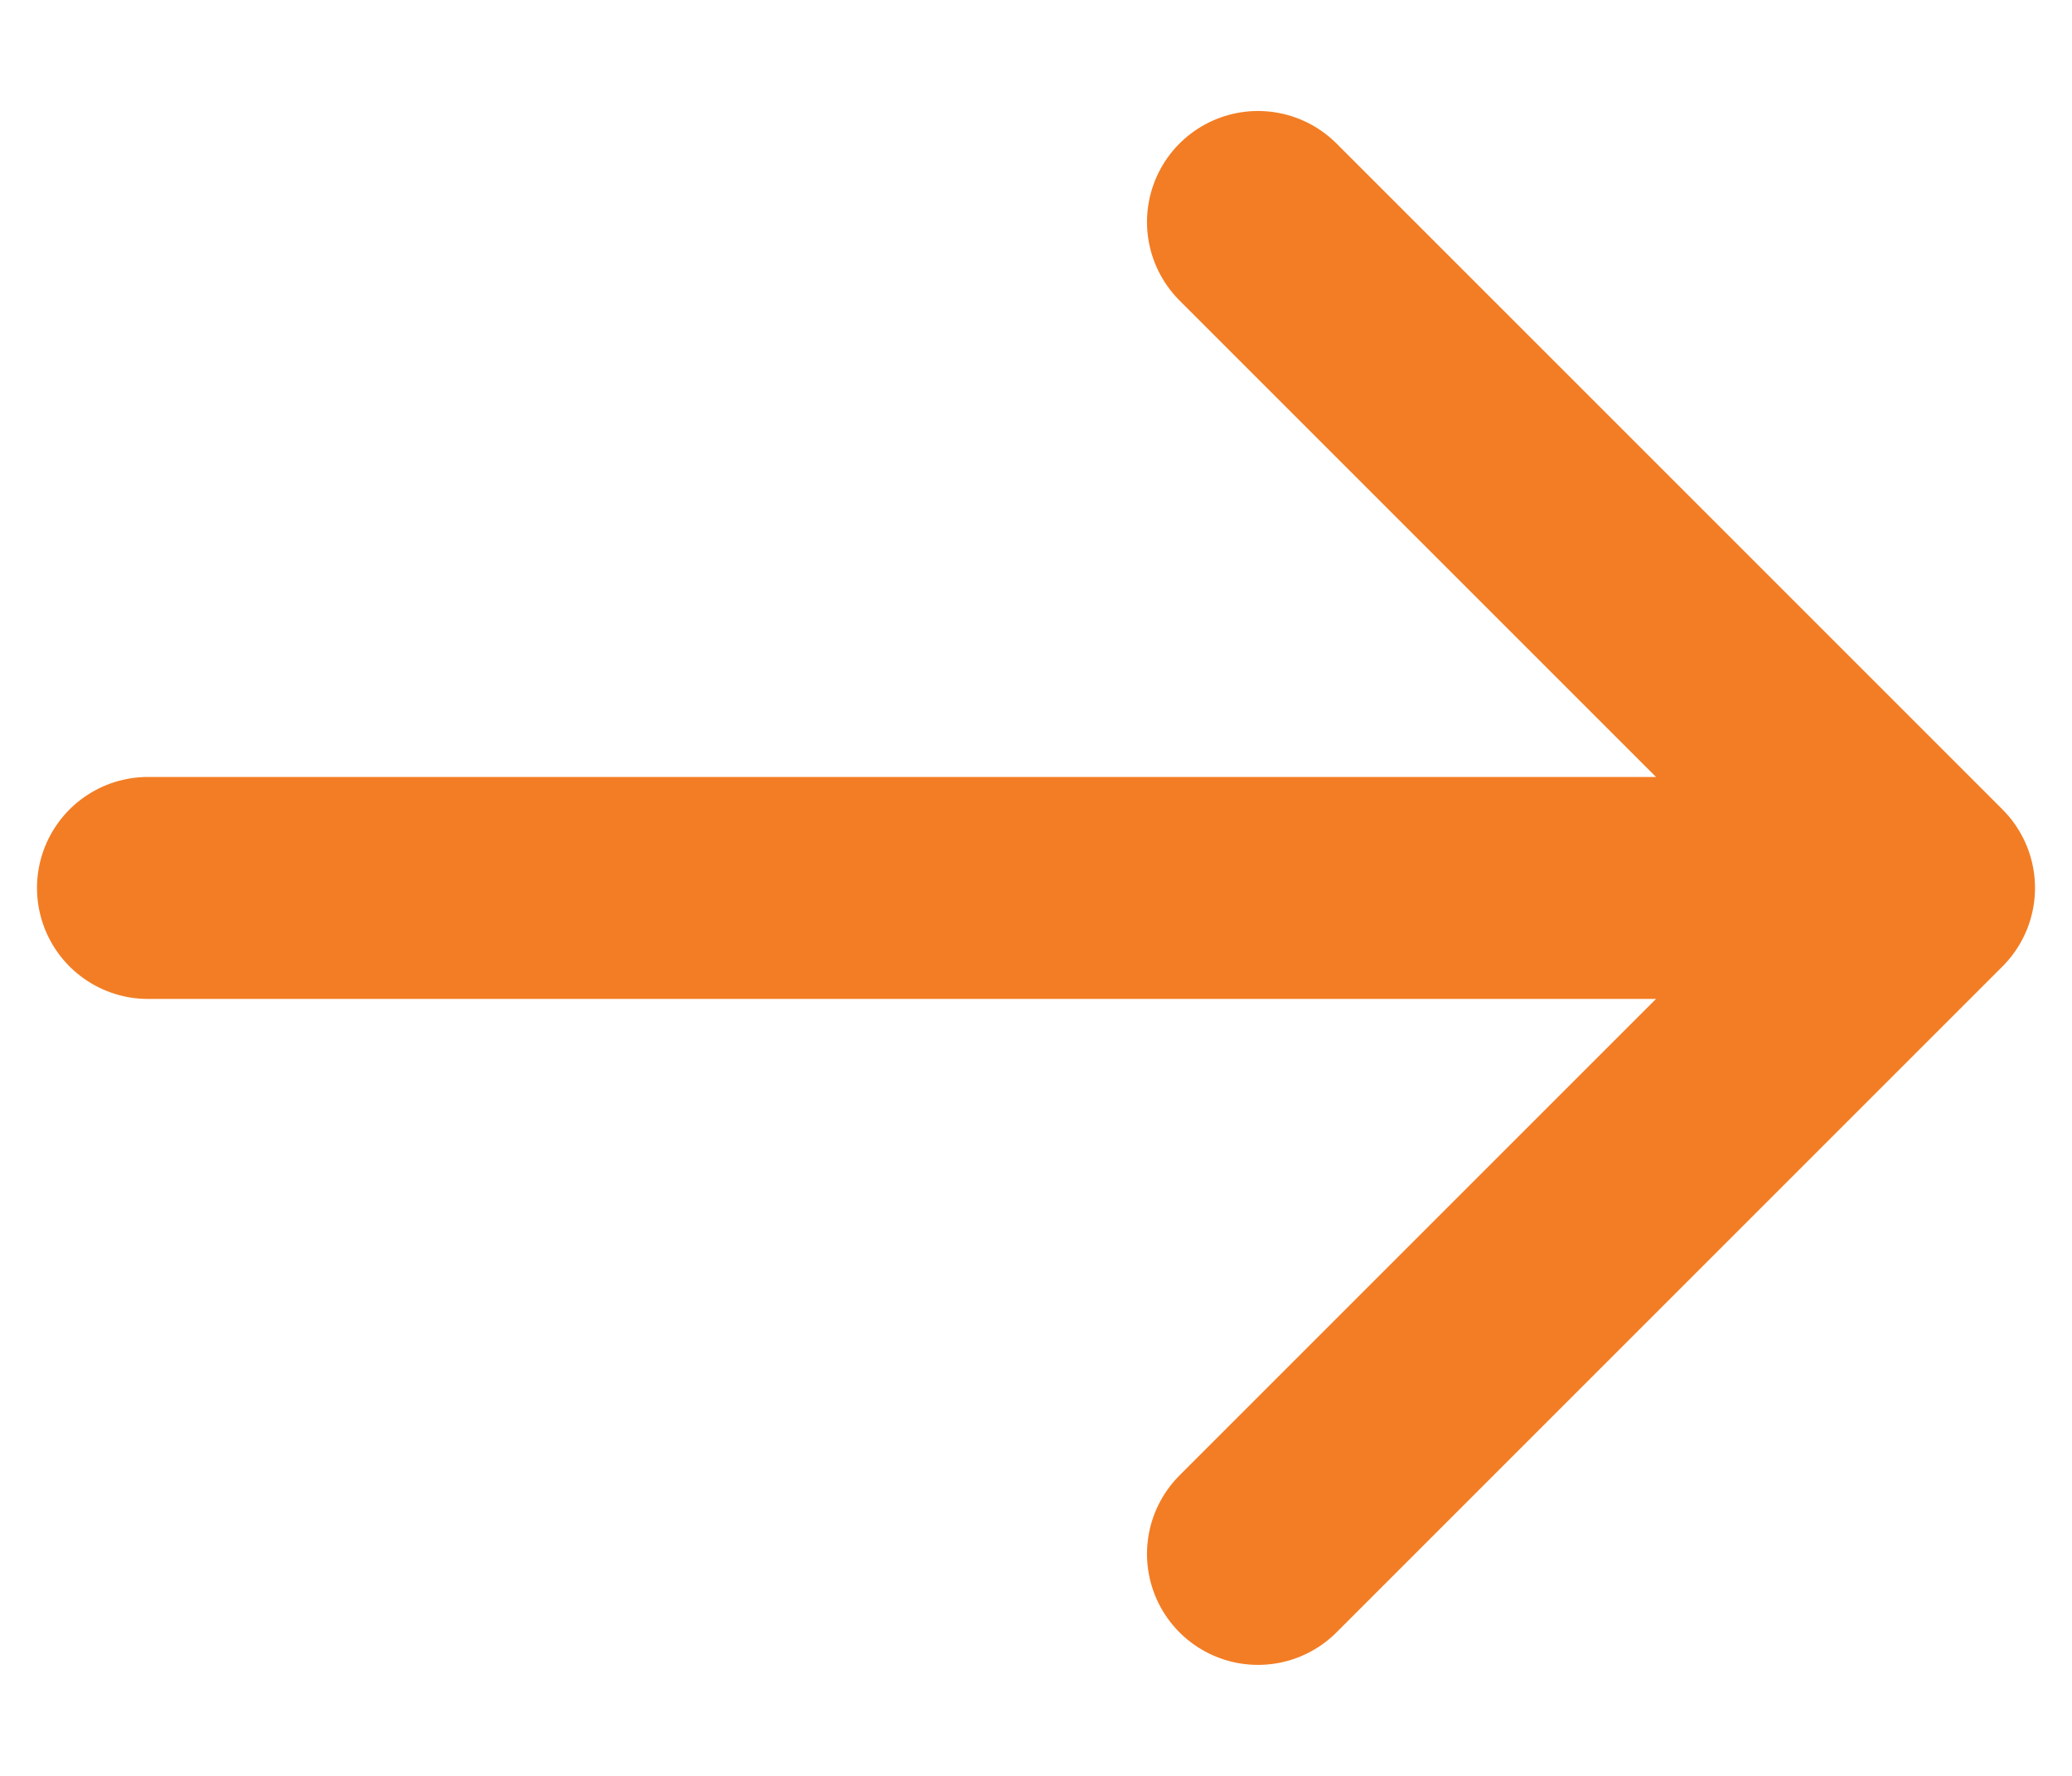
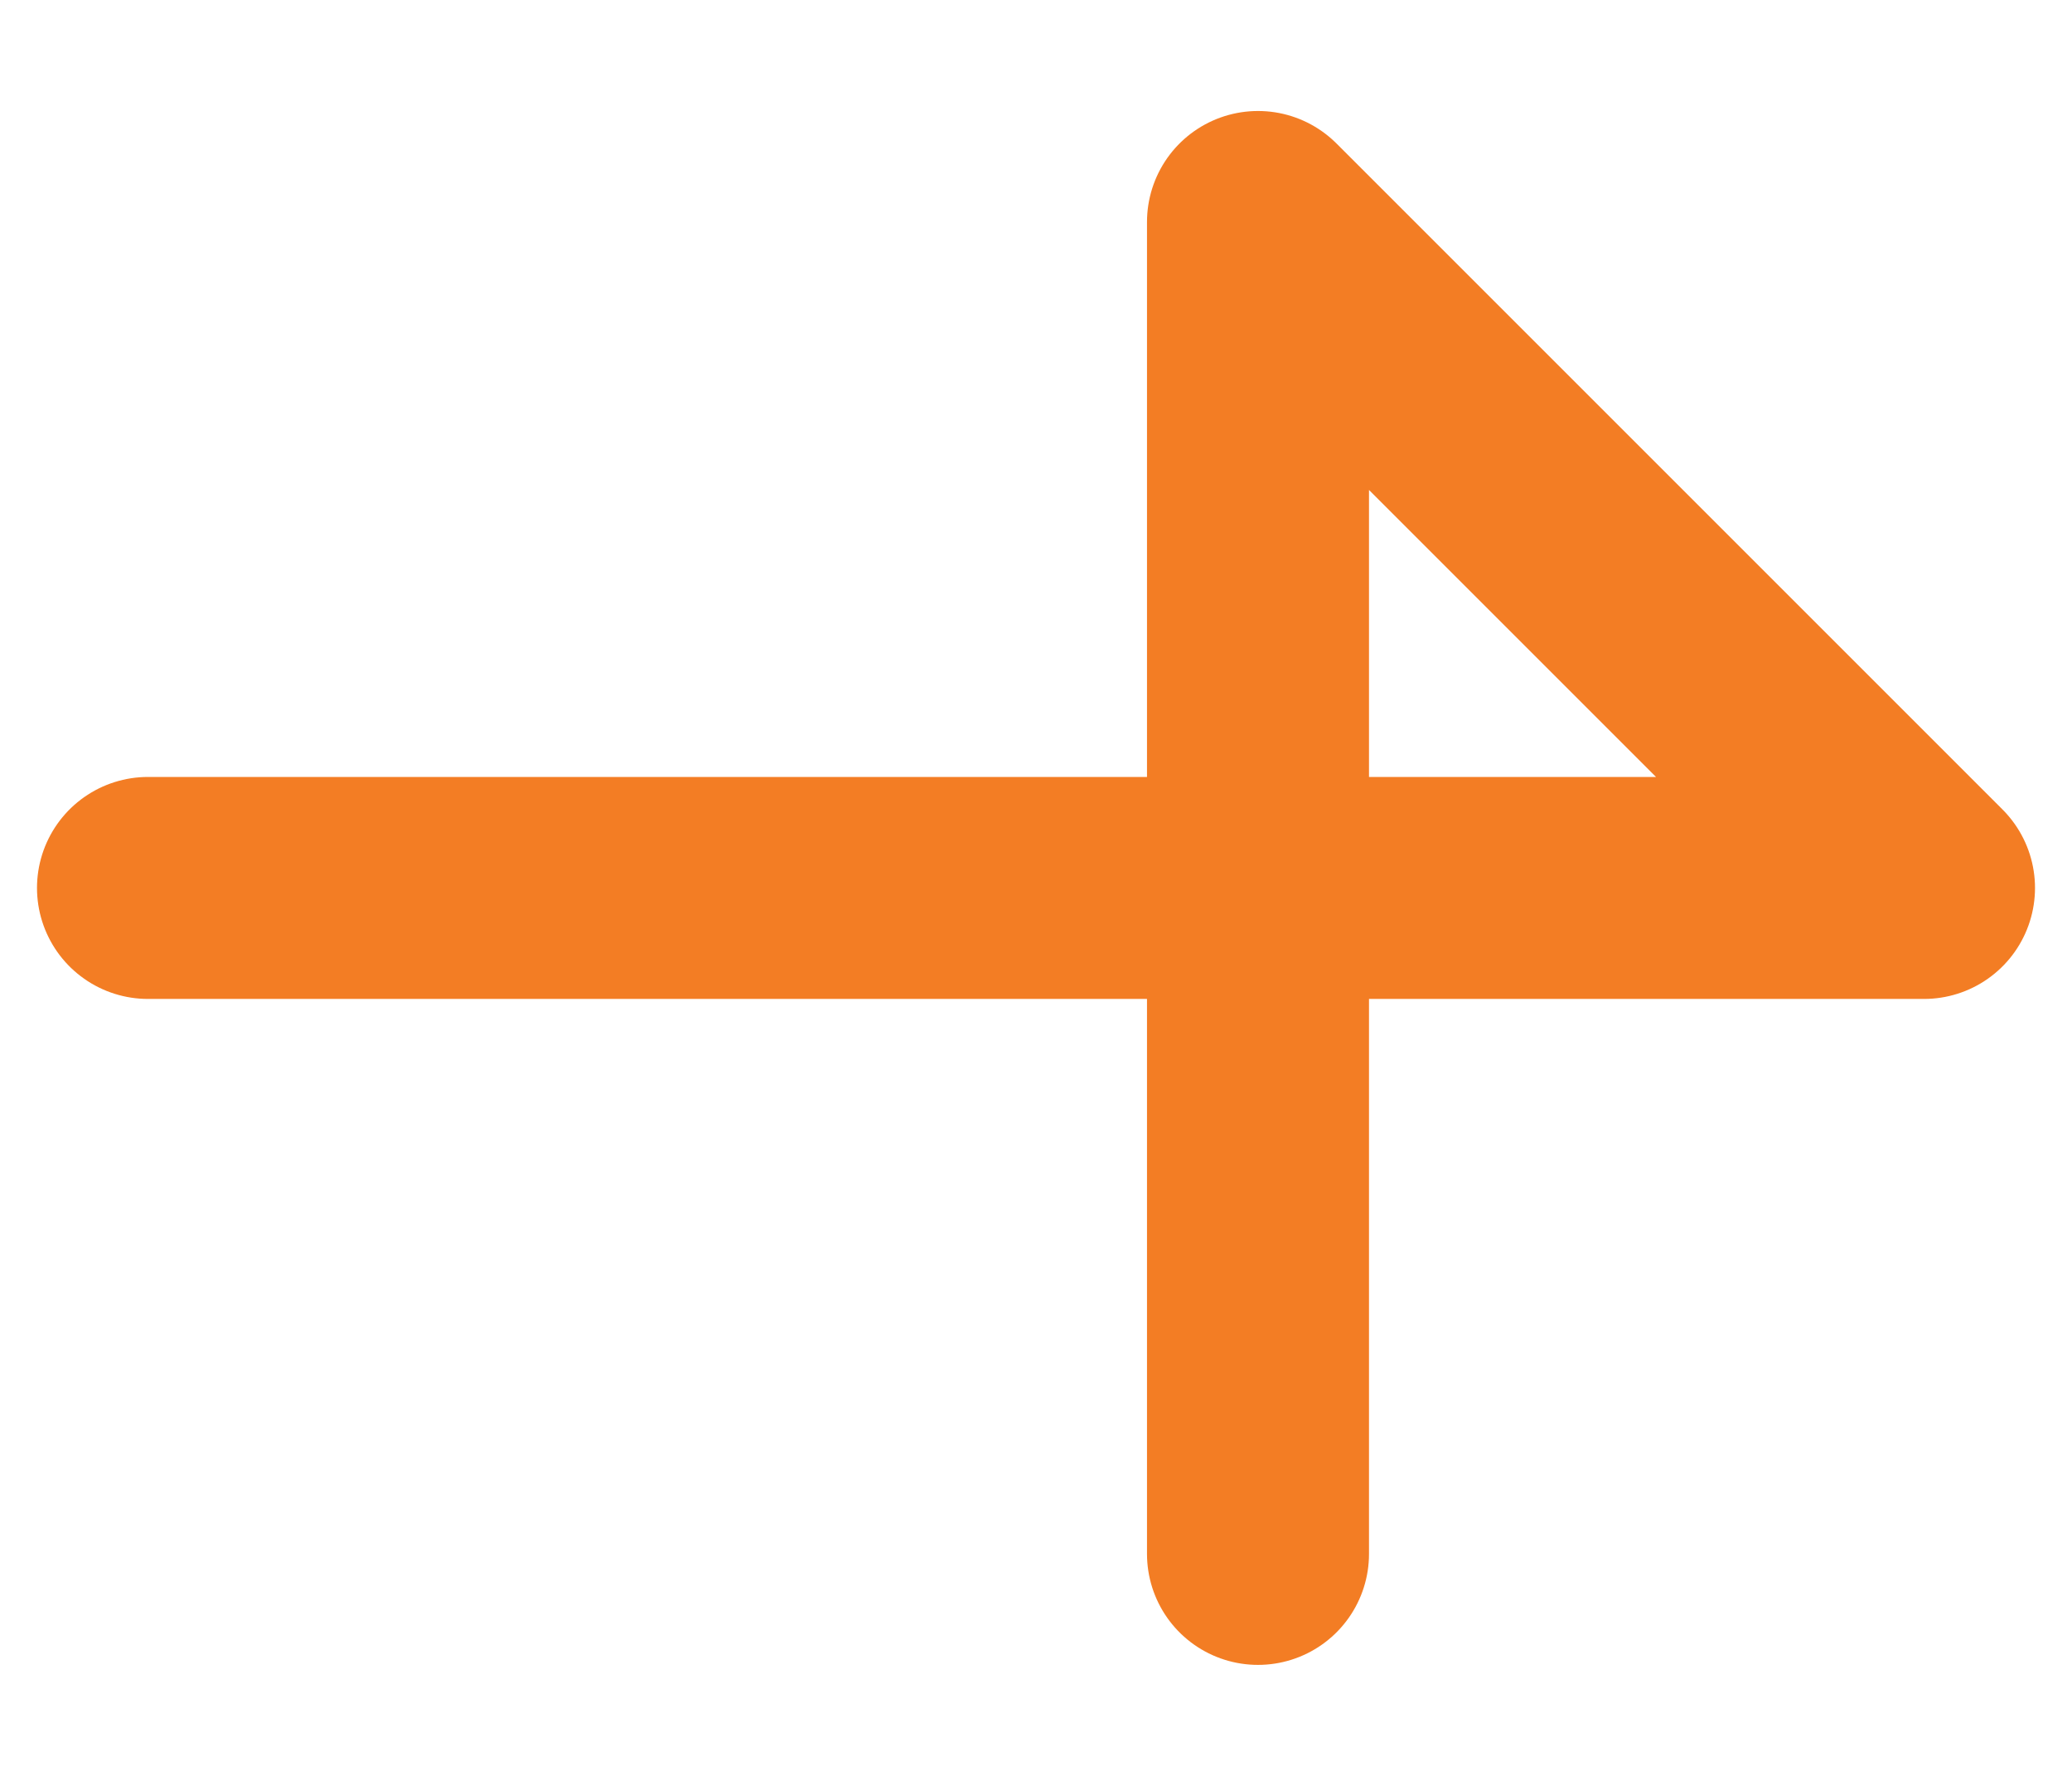
<svg xmlns="http://www.w3.org/2000/svg" width="14" height="12" viewBox="0 0 14 12" fill="none">
-   <path d="M1 6H13M13 6L8.5 1.5M13 6L8.5 10.5" stroke="#F37D24" stroke-width="1.5" stroke-linecap="round" stroke-linejoin="round" />
+   <path d="M1 6H13M13 6L8.5 1.5L8.5 10.5" stroke="#F37D24" stroke-width="1.5" stroke-linecap="round" stroke-linejoin="round" />
</svg>